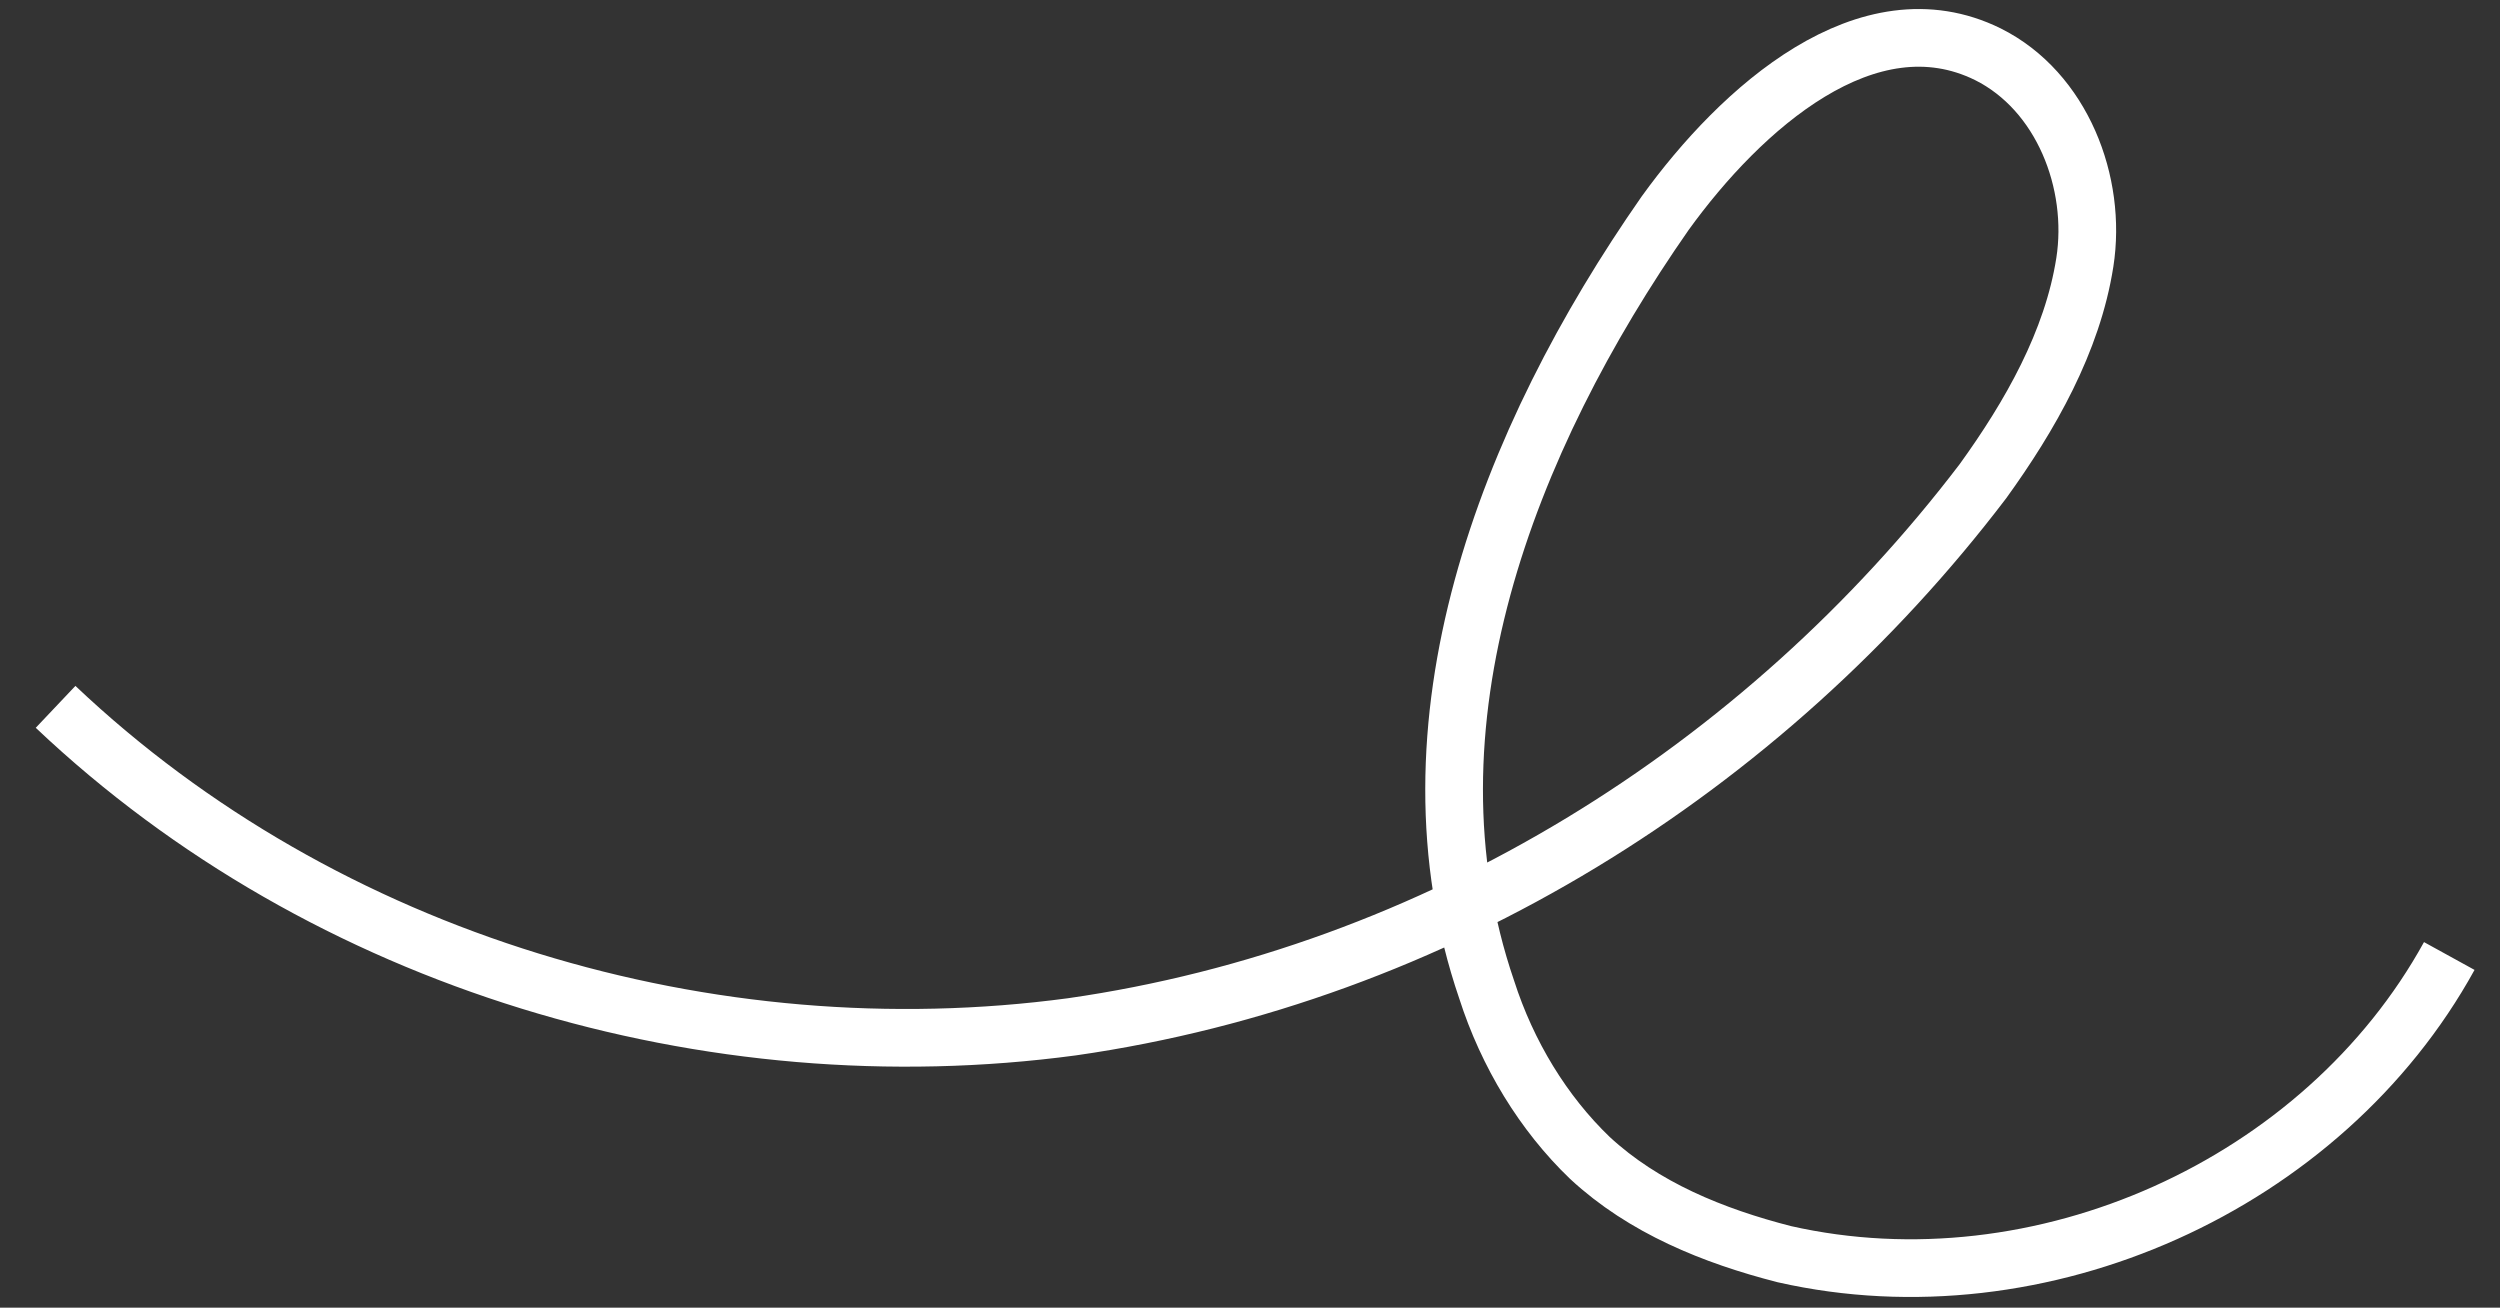
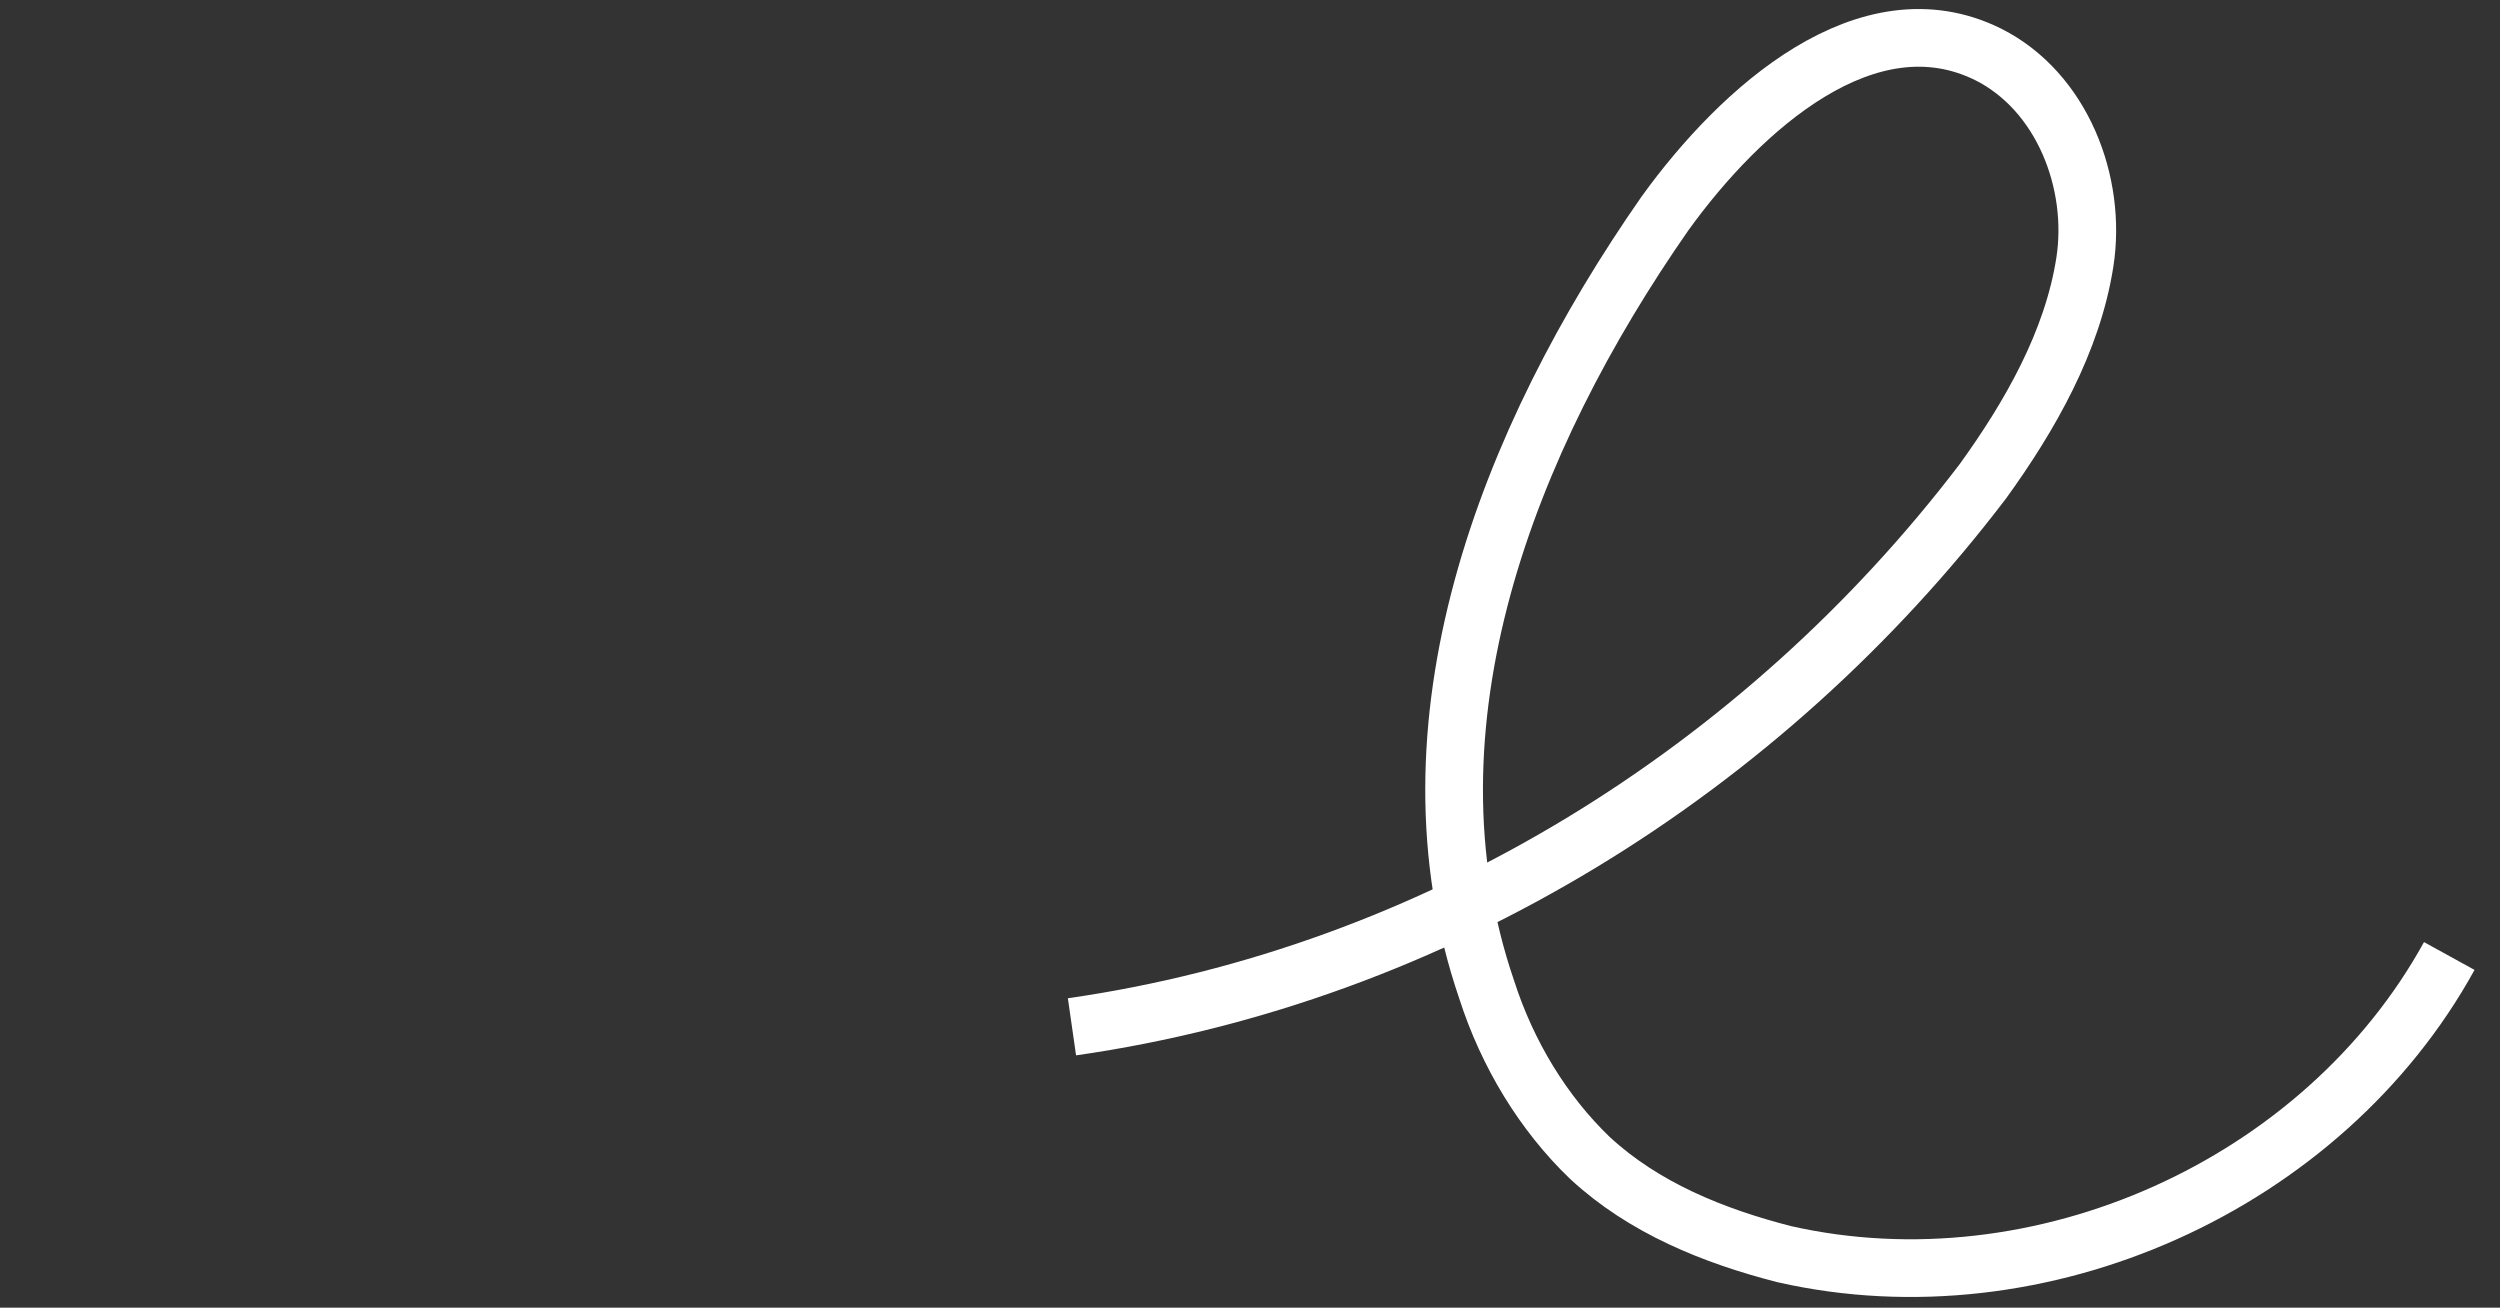
<svg xmlns="http://www.w3.org/2000/svg" width="65" height="34" viewBox="0 0 65 34" fill="none">
  <rect x="0" y="0" width="65" height="34" fill="#333333" stroke="none" />
-   <path d="M63.681 24.856C60.402 30.812 53.05 34.115 46.394 32.609C44.544 32.135 42.736 31.403 41.336 30.105C40.127 28.945 39.192 27.409 38.653 25.728C36.304 18.864 39.167 11.46 43.295 5.542C45.27 2.806 48.559 -0.13 51.684 1.41C53.617 2.375 54.528 4.755 54.206 6.819C53.884 8.883 52.782 10.814 51.556 12.512C45.846 20.015 37.324 25.342 27.871 26.697C18.487 27.958 8.474 25.033 1.445 18.378" stroke="white" stroke-width="1.5" stroke-miterlimit="10" />
+   <path d="M63.681 24.856C60.402 30.812 53.05 34.115 46.394 32.609C44.544 32.135 42.736 31.403 41.336 30.105C40.127 28.945 39.192 27.409 38.653 25.728C36.304 18.864 39.167 11.46 43.295 5.542C45.27 2.806 48.559 -0.13 51.684 1.41C53.617 2.375 54.528 4.755 54.206 6.819C53.884 8.883 52.782 10.814 51.556 12.512C45.846 20.015 37.324 25.342 27.871 26.697" stroke="white" stroke-width="1.5" stroke-miterlimit="10" />
</svg>